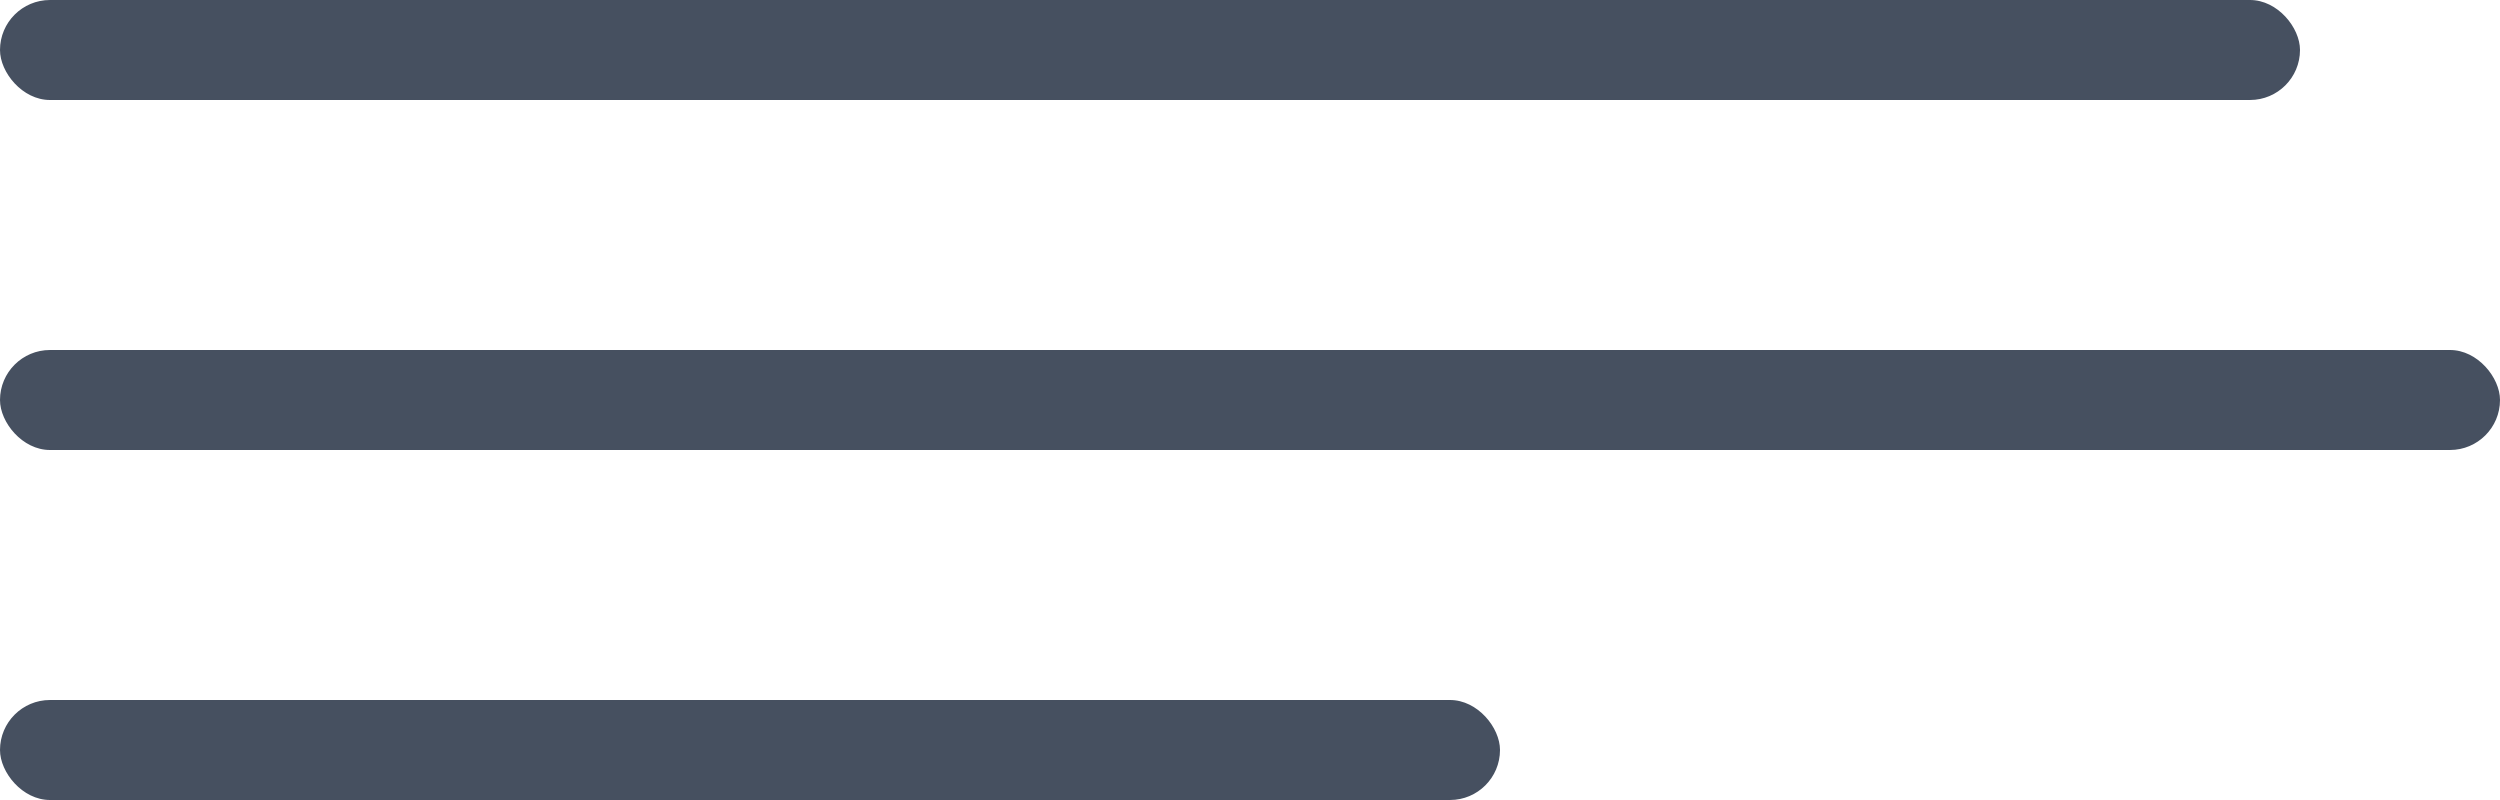
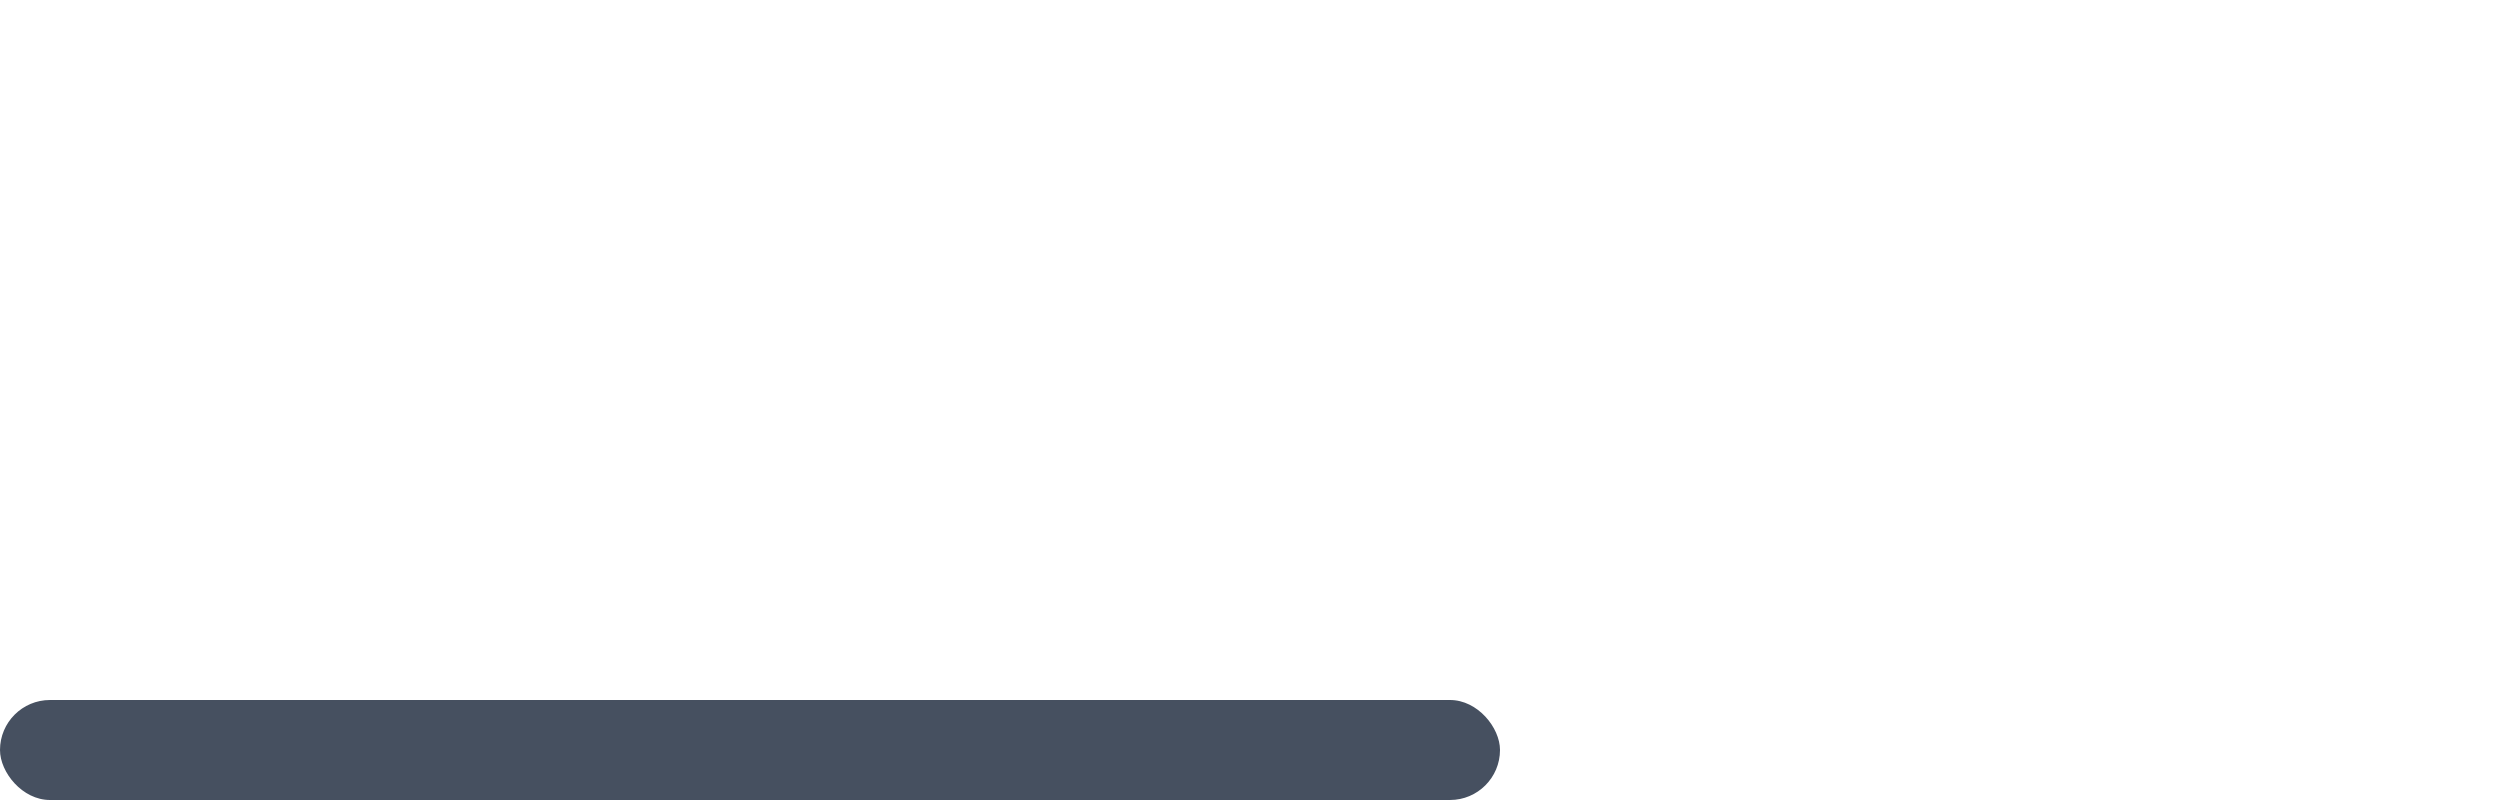
<svg xmlns="http://www.w3.org/2000/svg" width="50" height="16" viewBox="0 0 50 16" fill="none">
-   <rect width="46" height="2" rx="1" fill="#465060" />
-   <rect y="7" width="50" height="2" rx="1" fill="#465060" />
  <rect y="14" width="30" height="2" rx="1" fill="#465060" />
</svg>